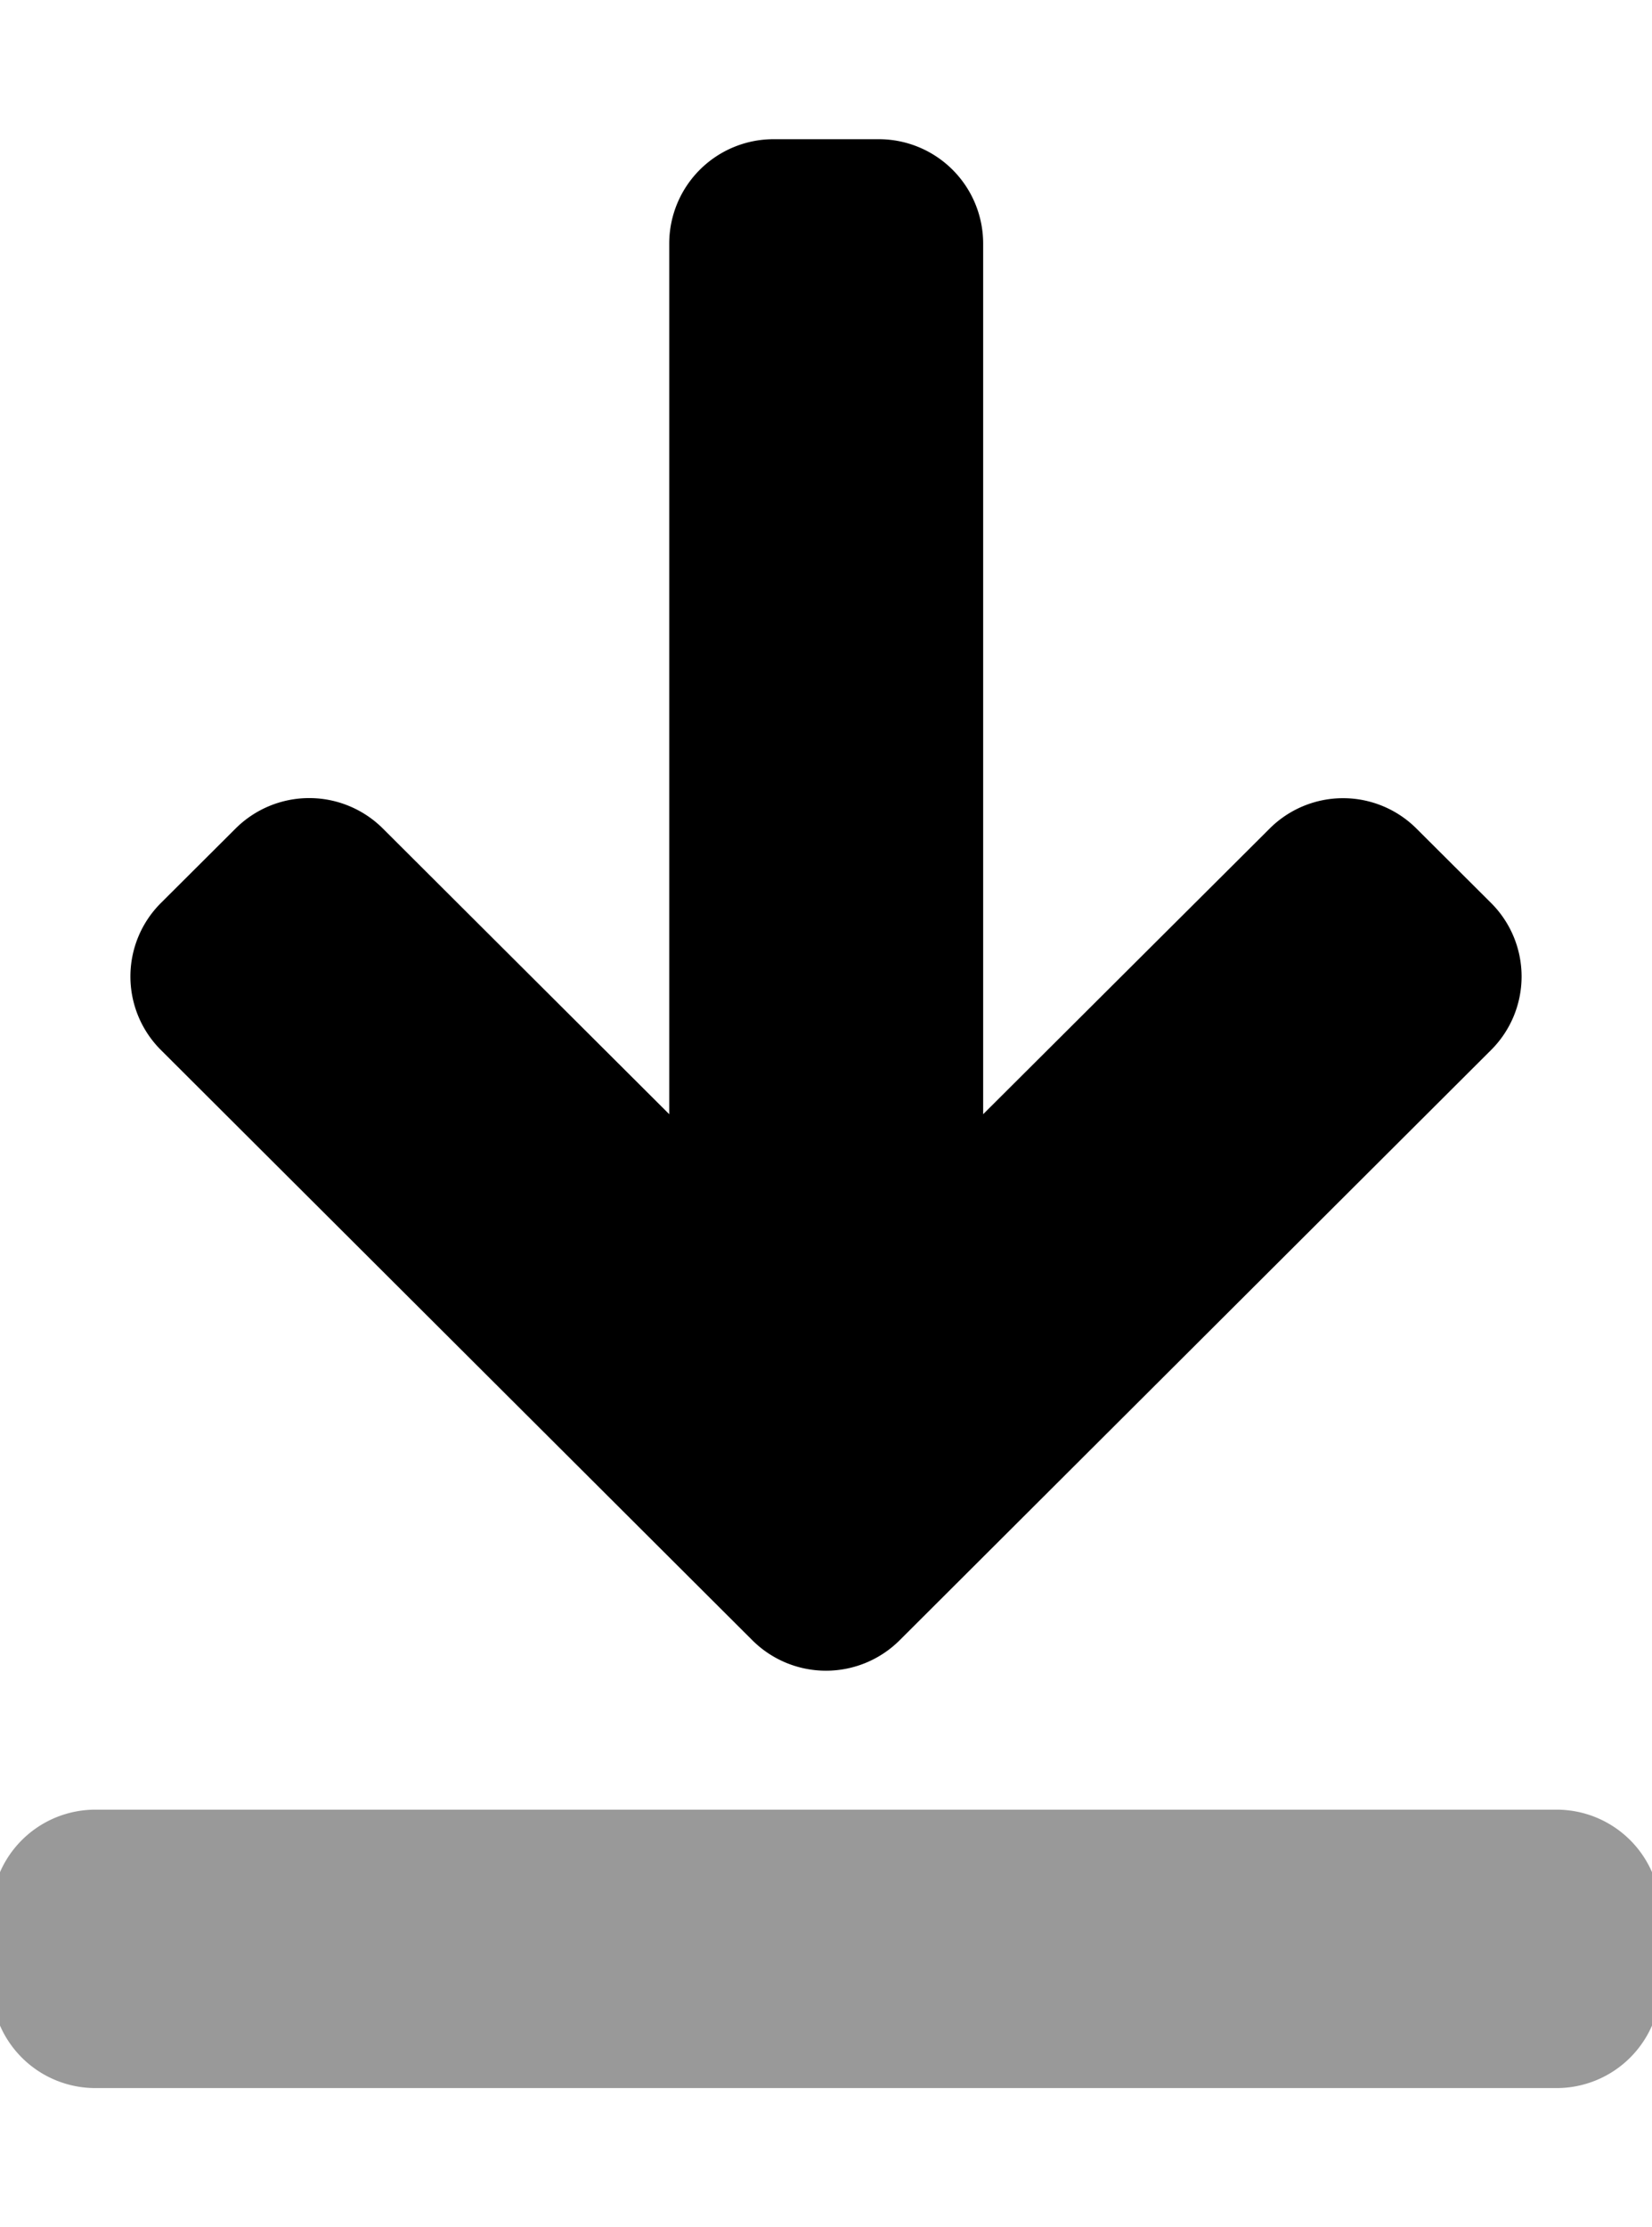
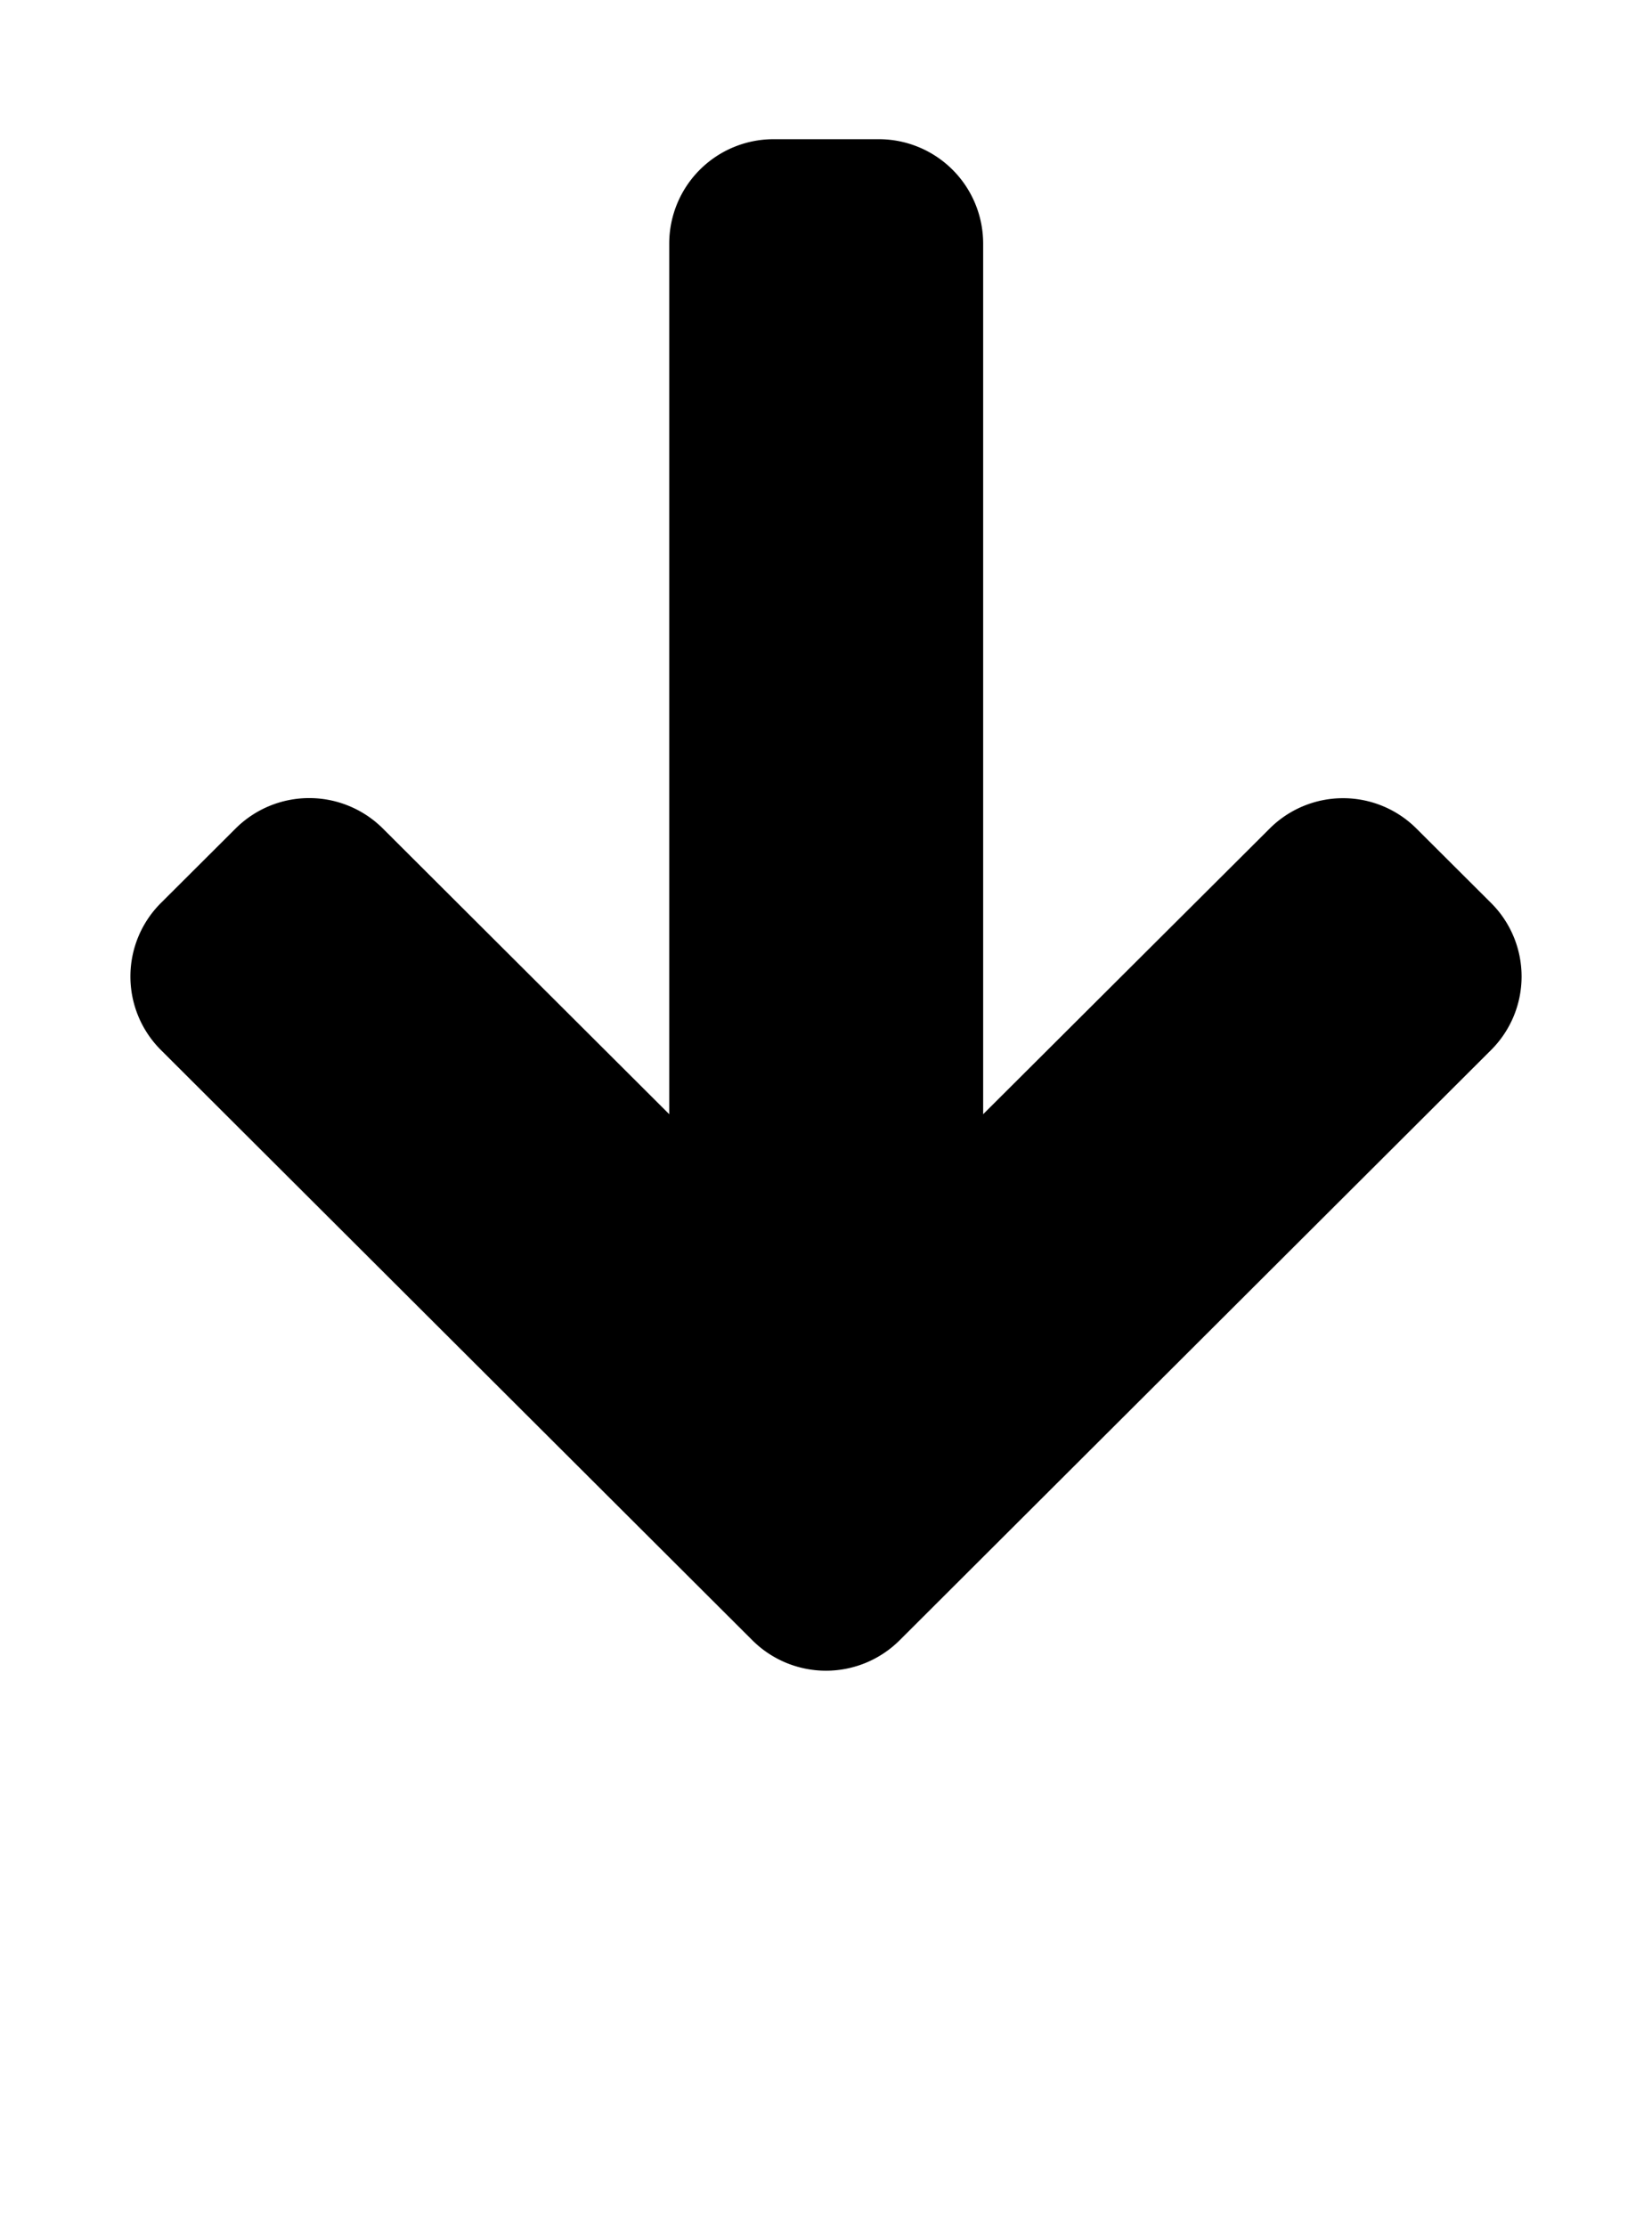
<svg xmlns="http://www.w3.org/2000/svg" viewBox="0 0 380 512">
  <defs>
    <style>.fa-secondary{opacity:.4}</style>
  </defs>
-   <path d="M358 480H22a23.94 23.94 0 0 1-24-24v-16a23.94 23.94 0 0 1 24-24h336a23.94 23.94 0 0 1 24 24v16a23.94 23.94 0 0 1-24 24z" class="fa-secondary" />
  <path d="M325.87 190.52l17.06 17a23.86 23.86 0 0 1 0 33.91L207 377a24 24 0 0 1-34 0L37.07 241.43a23.86 23.86 0 0 1 0-33.91l17.06-17a24 24 0 0 1 34 0l65.81 65.61V56A24 24 0 0 1 178 32h24.08a24 24 0 0 1 24.07 24v200.13L292 190.52a23.9 23.9 0 0 1 33.87 0z" class="fa-primary" />
</svg>